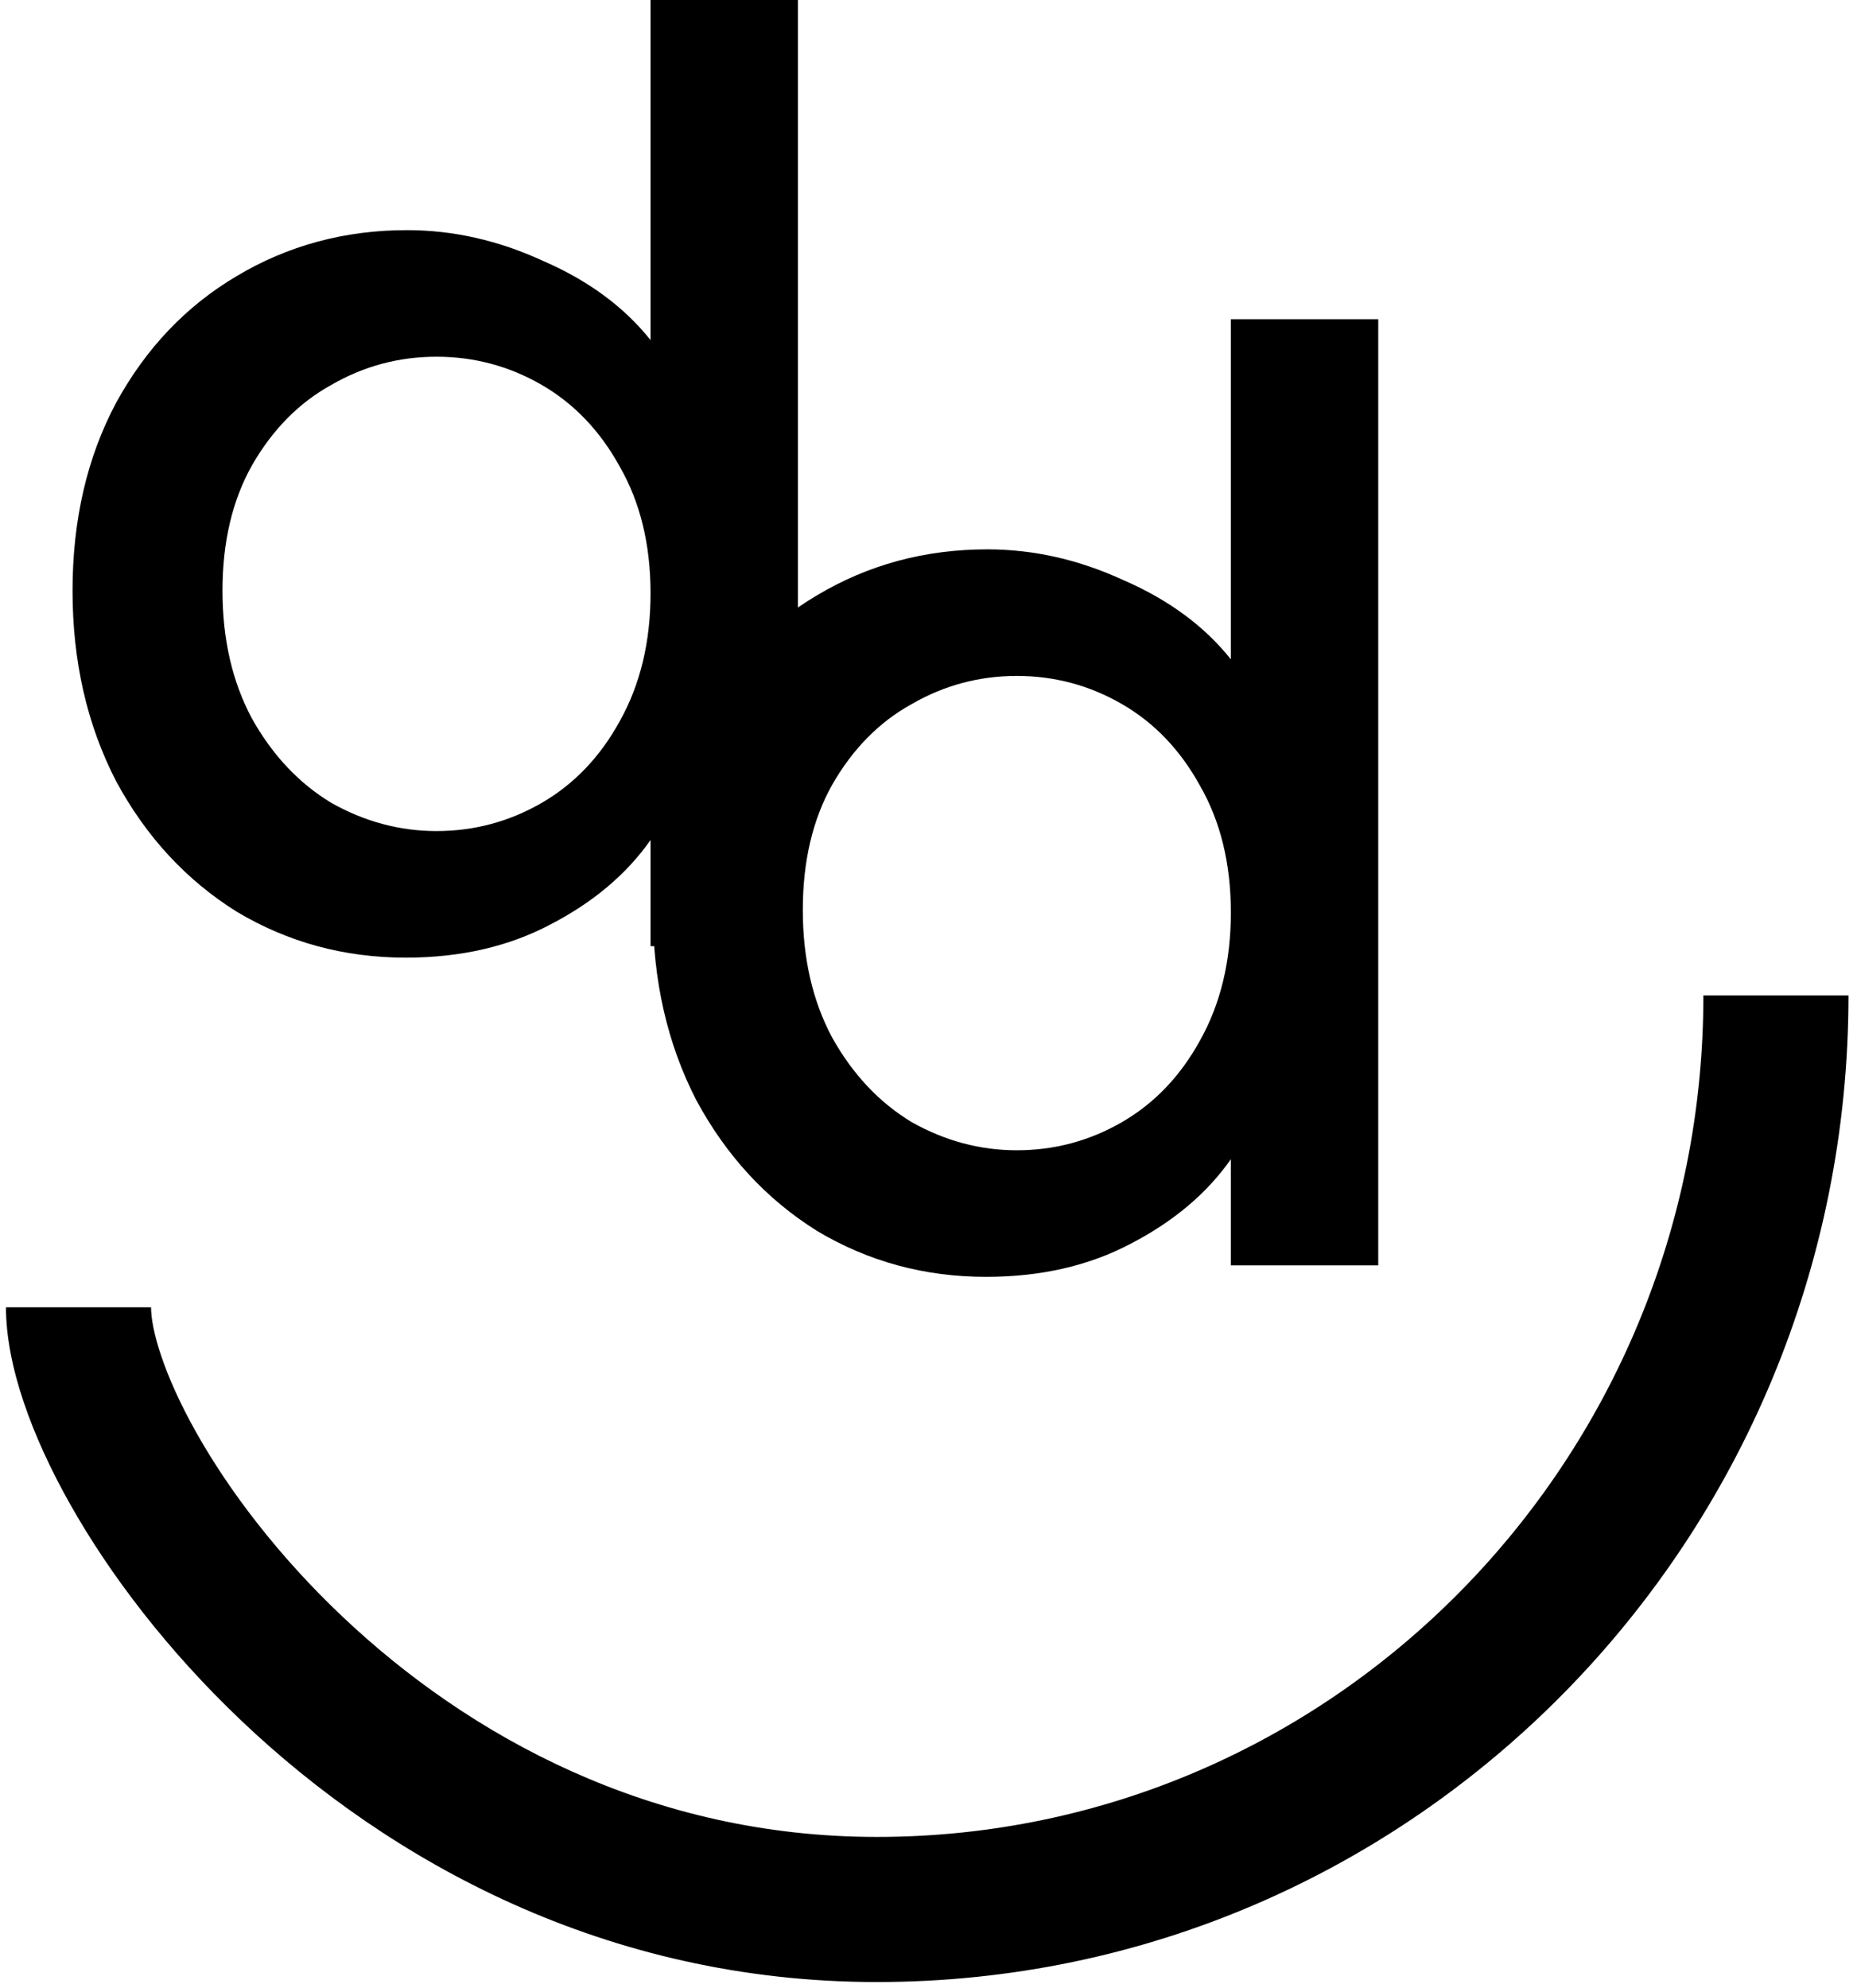
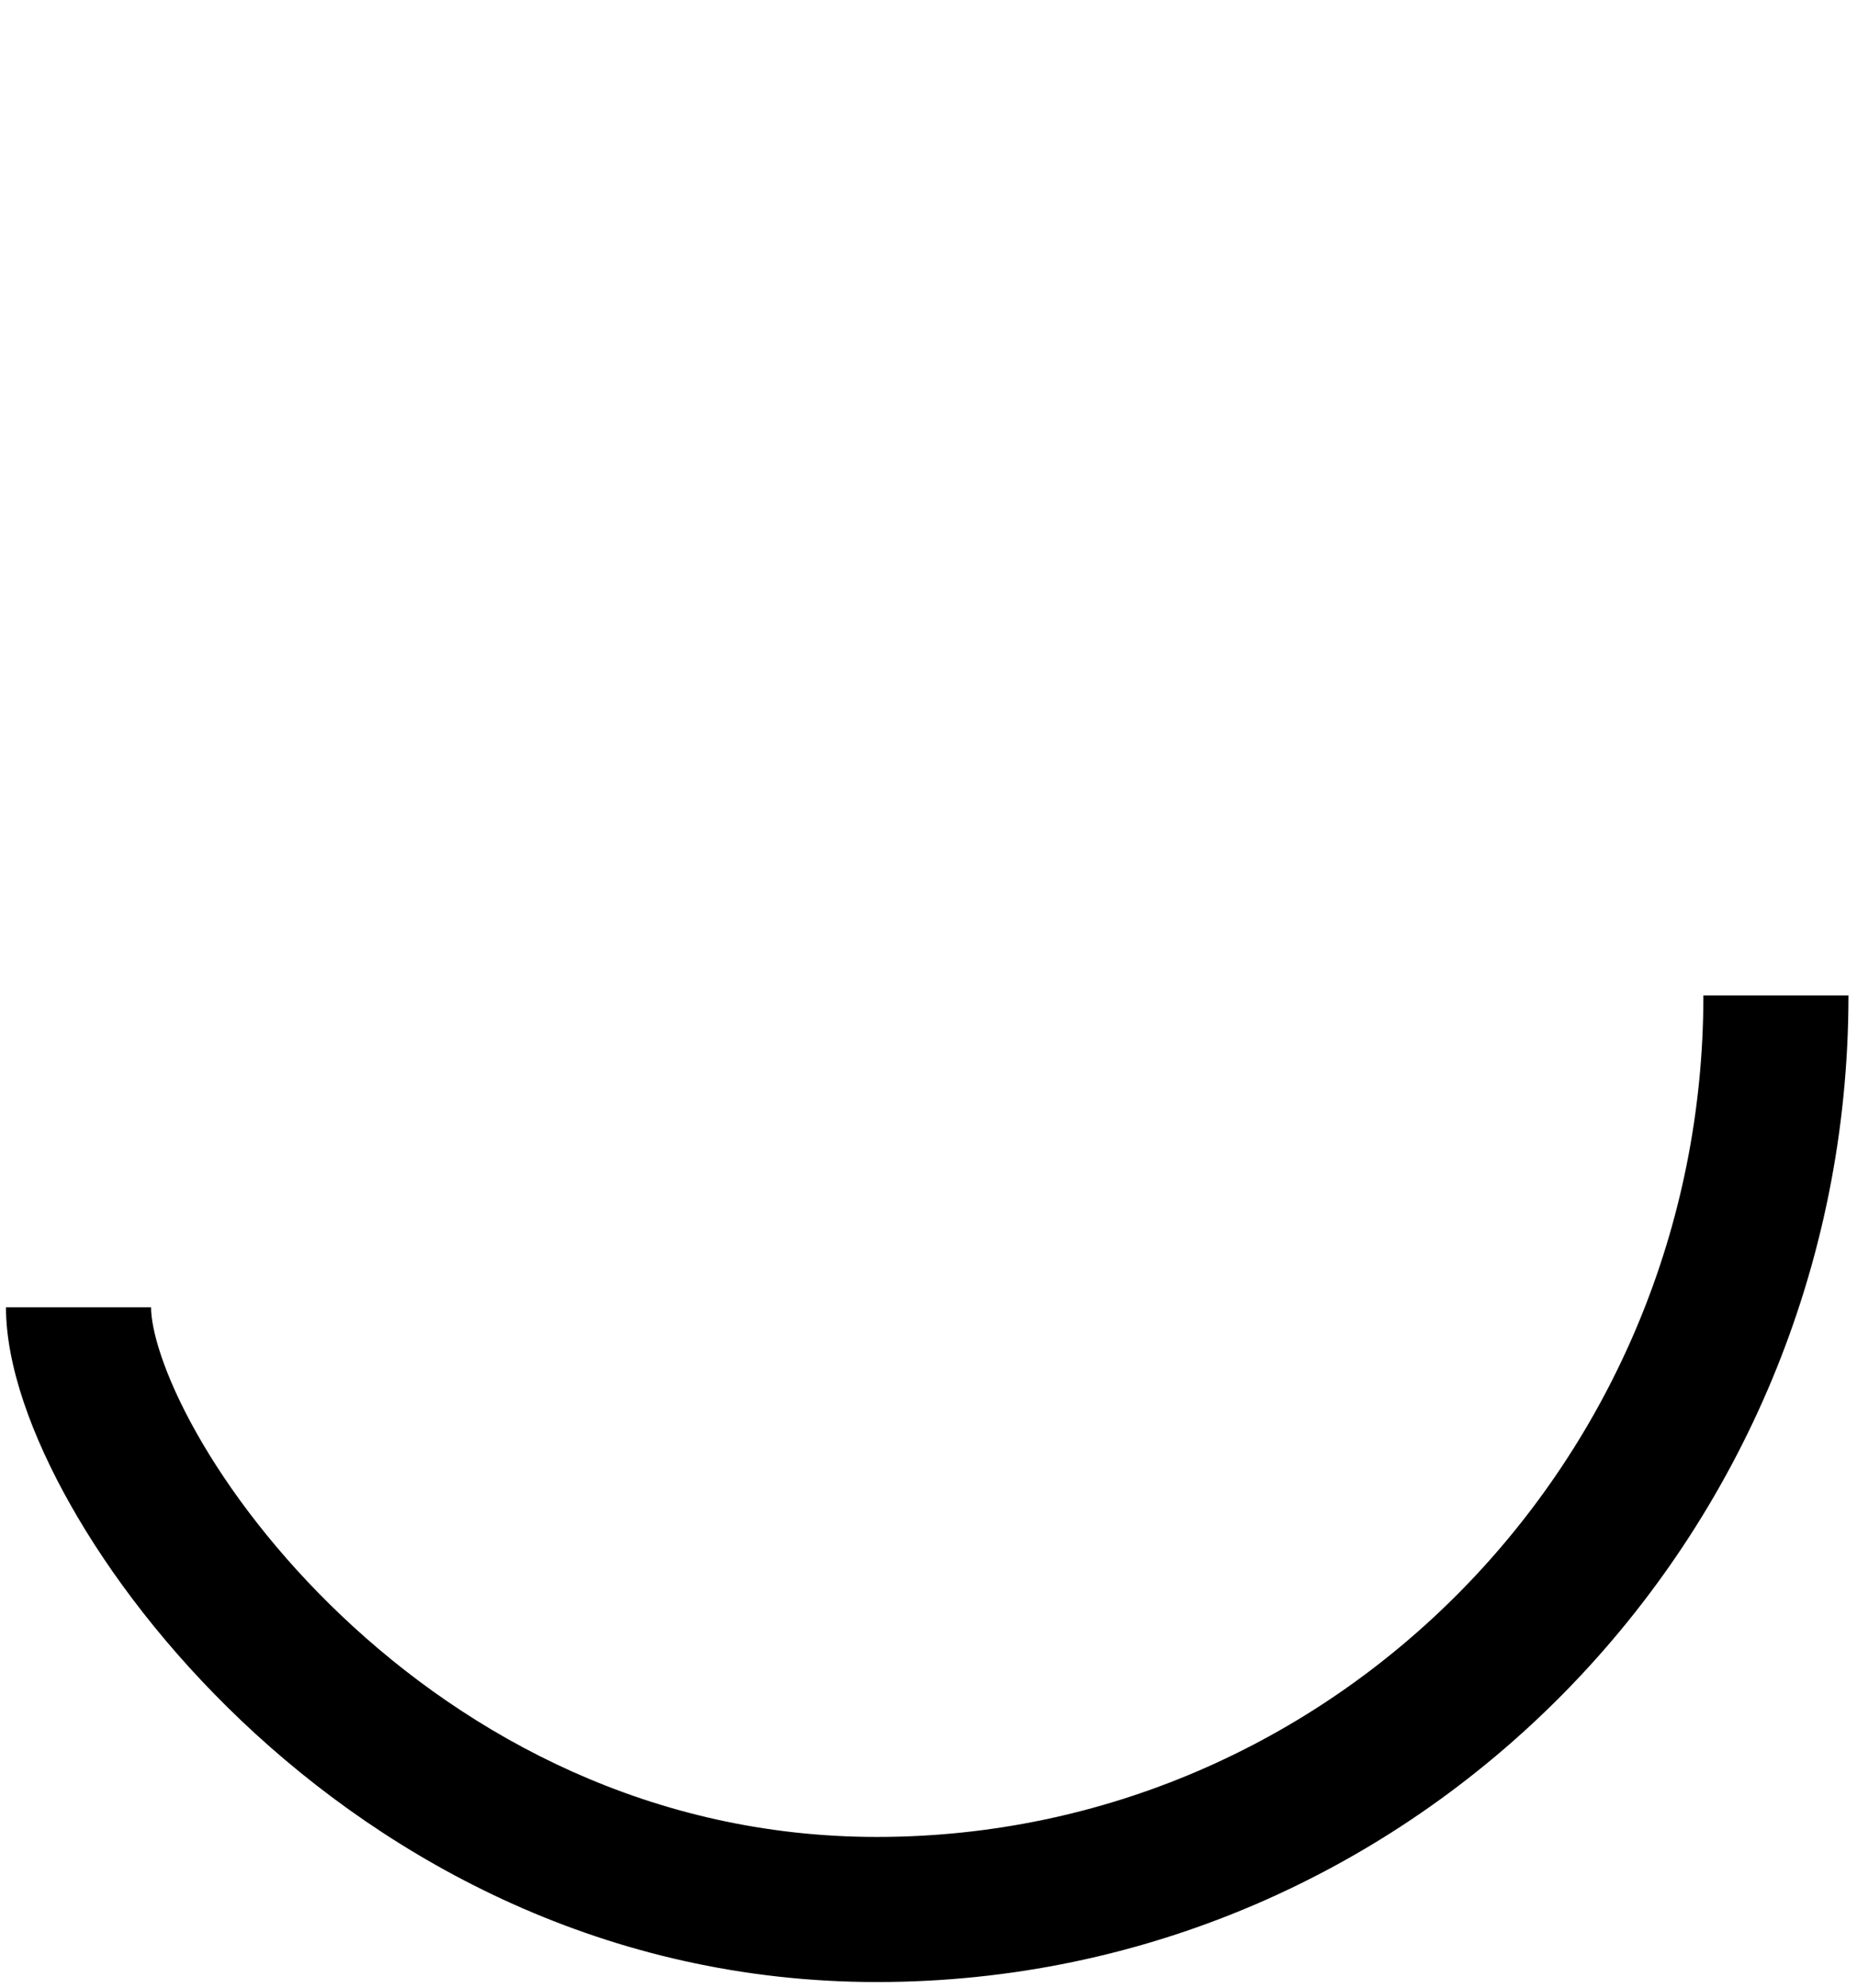
<svg xmlns="http://www.w3.org/2000/svg" width="128" height="137" viewBox="0 0 128 137" fill="none">
-   <path d="M5 40.71C5 35.834 6.001 31.517 8.004 27.757C10.065 23.997 12.833 21.089 16.307 19.033C19.841 16.919 23.757 15.861 28.056 15.861C31.237 15.861 34.358 16.566 37.42 17.976C40.542 19.327 43.015 21.148 44.841 23.439V0H55V65.207H44.841V57.893C43.192 60.243 40.895 62.182 37.95 63.709C35.065 65.236 31.737 66 27.968 66C23.728 66 19.841 64.943 16.307 62.828C12.833 60.654 10.065 57.658 8.004 53.84C6.001 49.963 5 45.586 5 40.71ZM44.841 40.886C44.841 37.538 44.134 34.63 42.721 32.163C41.366 29.696 39.57 27.816 37.332 26.523C35.094 25.231 32.68 24.585 30.088 24.585C27.497 24.585 25.082 25.231 22.845 26.523C20.607 27.757 18.781 29.608 17.367 32.075C16.013 34.483 15.336 37.362 15.336 40.71C15.336 44.059 16.013 46.996 17.367 49.522C18.781 52.048 20.607 53.987 22.845 55.338C25.141 56.63 27.556 57.276 30.088 57.276C32.68 57.276 35.094 56.63 37.332 55.338C39.57 54.045 41.366 52.166 42.721 49.698C44.134 47.172 44.841 44.235 44.841 40.886Z" fill="black" />
-   <path d="M45 62.71C45 57.834 46.001 53.517 48.004 49.757C50.065 45.997 52.833 43.089 56.307 41.033C59.841 38.919 63.757 37.861 68.056 37.861C71.237 37.861 74.358 38.566 77.421 39.976C80.542 41.327 83.015 43.148 84.841 45.439V22H95V87.207H84.841V79.893C83.192 82.243 80.895 84.182 77.951 85.709C75.065 87.236 71.737 88 67.968 88C63.728 88 59.841 86.943 56.307 84.828C52.833 82.654 50.065 79.658 48.004 75.84C46.001 71.963 45 67.586 45 62.71ZM84.841 62.886C84.841 59.538 84.134 56.63 82.721 54.163C81.366 51.696 79.57 49.816 77.332 48.523C75.094 47.231 72.68 46.585 70.088 46.585C67.497 46.585 65.082 47.231 62.844 48.523C60.607 49.757 58.781 51.608 57.367 54.075C56.013 56.483 55.336 59.362 55.336 62.71C55.336 66.059 56.013 68.996 57.367 71.522C58.781 74.048 60.607 75.987 62.844 77.338C65.141 78.63 67.556 79.276 70.088 79.276C72.68 79.276 75.094 78.63 77.332 77.338C79.57 76.045 81.366 74.166 82.721 71.698C84.134 69.172 84.841 66.235 84.841 62.886Z" fill="black" />
  <path fill-rule="evenodd" clip-rule="evenodd" d="M60.441 126.6C91.828 126.6 117.412 100.71 117.412 68.6H127.412C127.412 106.077 97.505 136.6 60.441 136.6C41.764 136.6 26.83 128.267 16.649 118.601C11.559 113.768 7.578 108.533 4.842 103.681C2.195 98.988 0.412 94.119 0.412 90.1H10.412C10.412 91.581 11.229 94.65 13.552 98.769C15.786 102.73 19.146 107.182 23.535 111.349C32.313 119.683 44.893 126.6 60.441 126.6Z" fill="black" />
</svg>